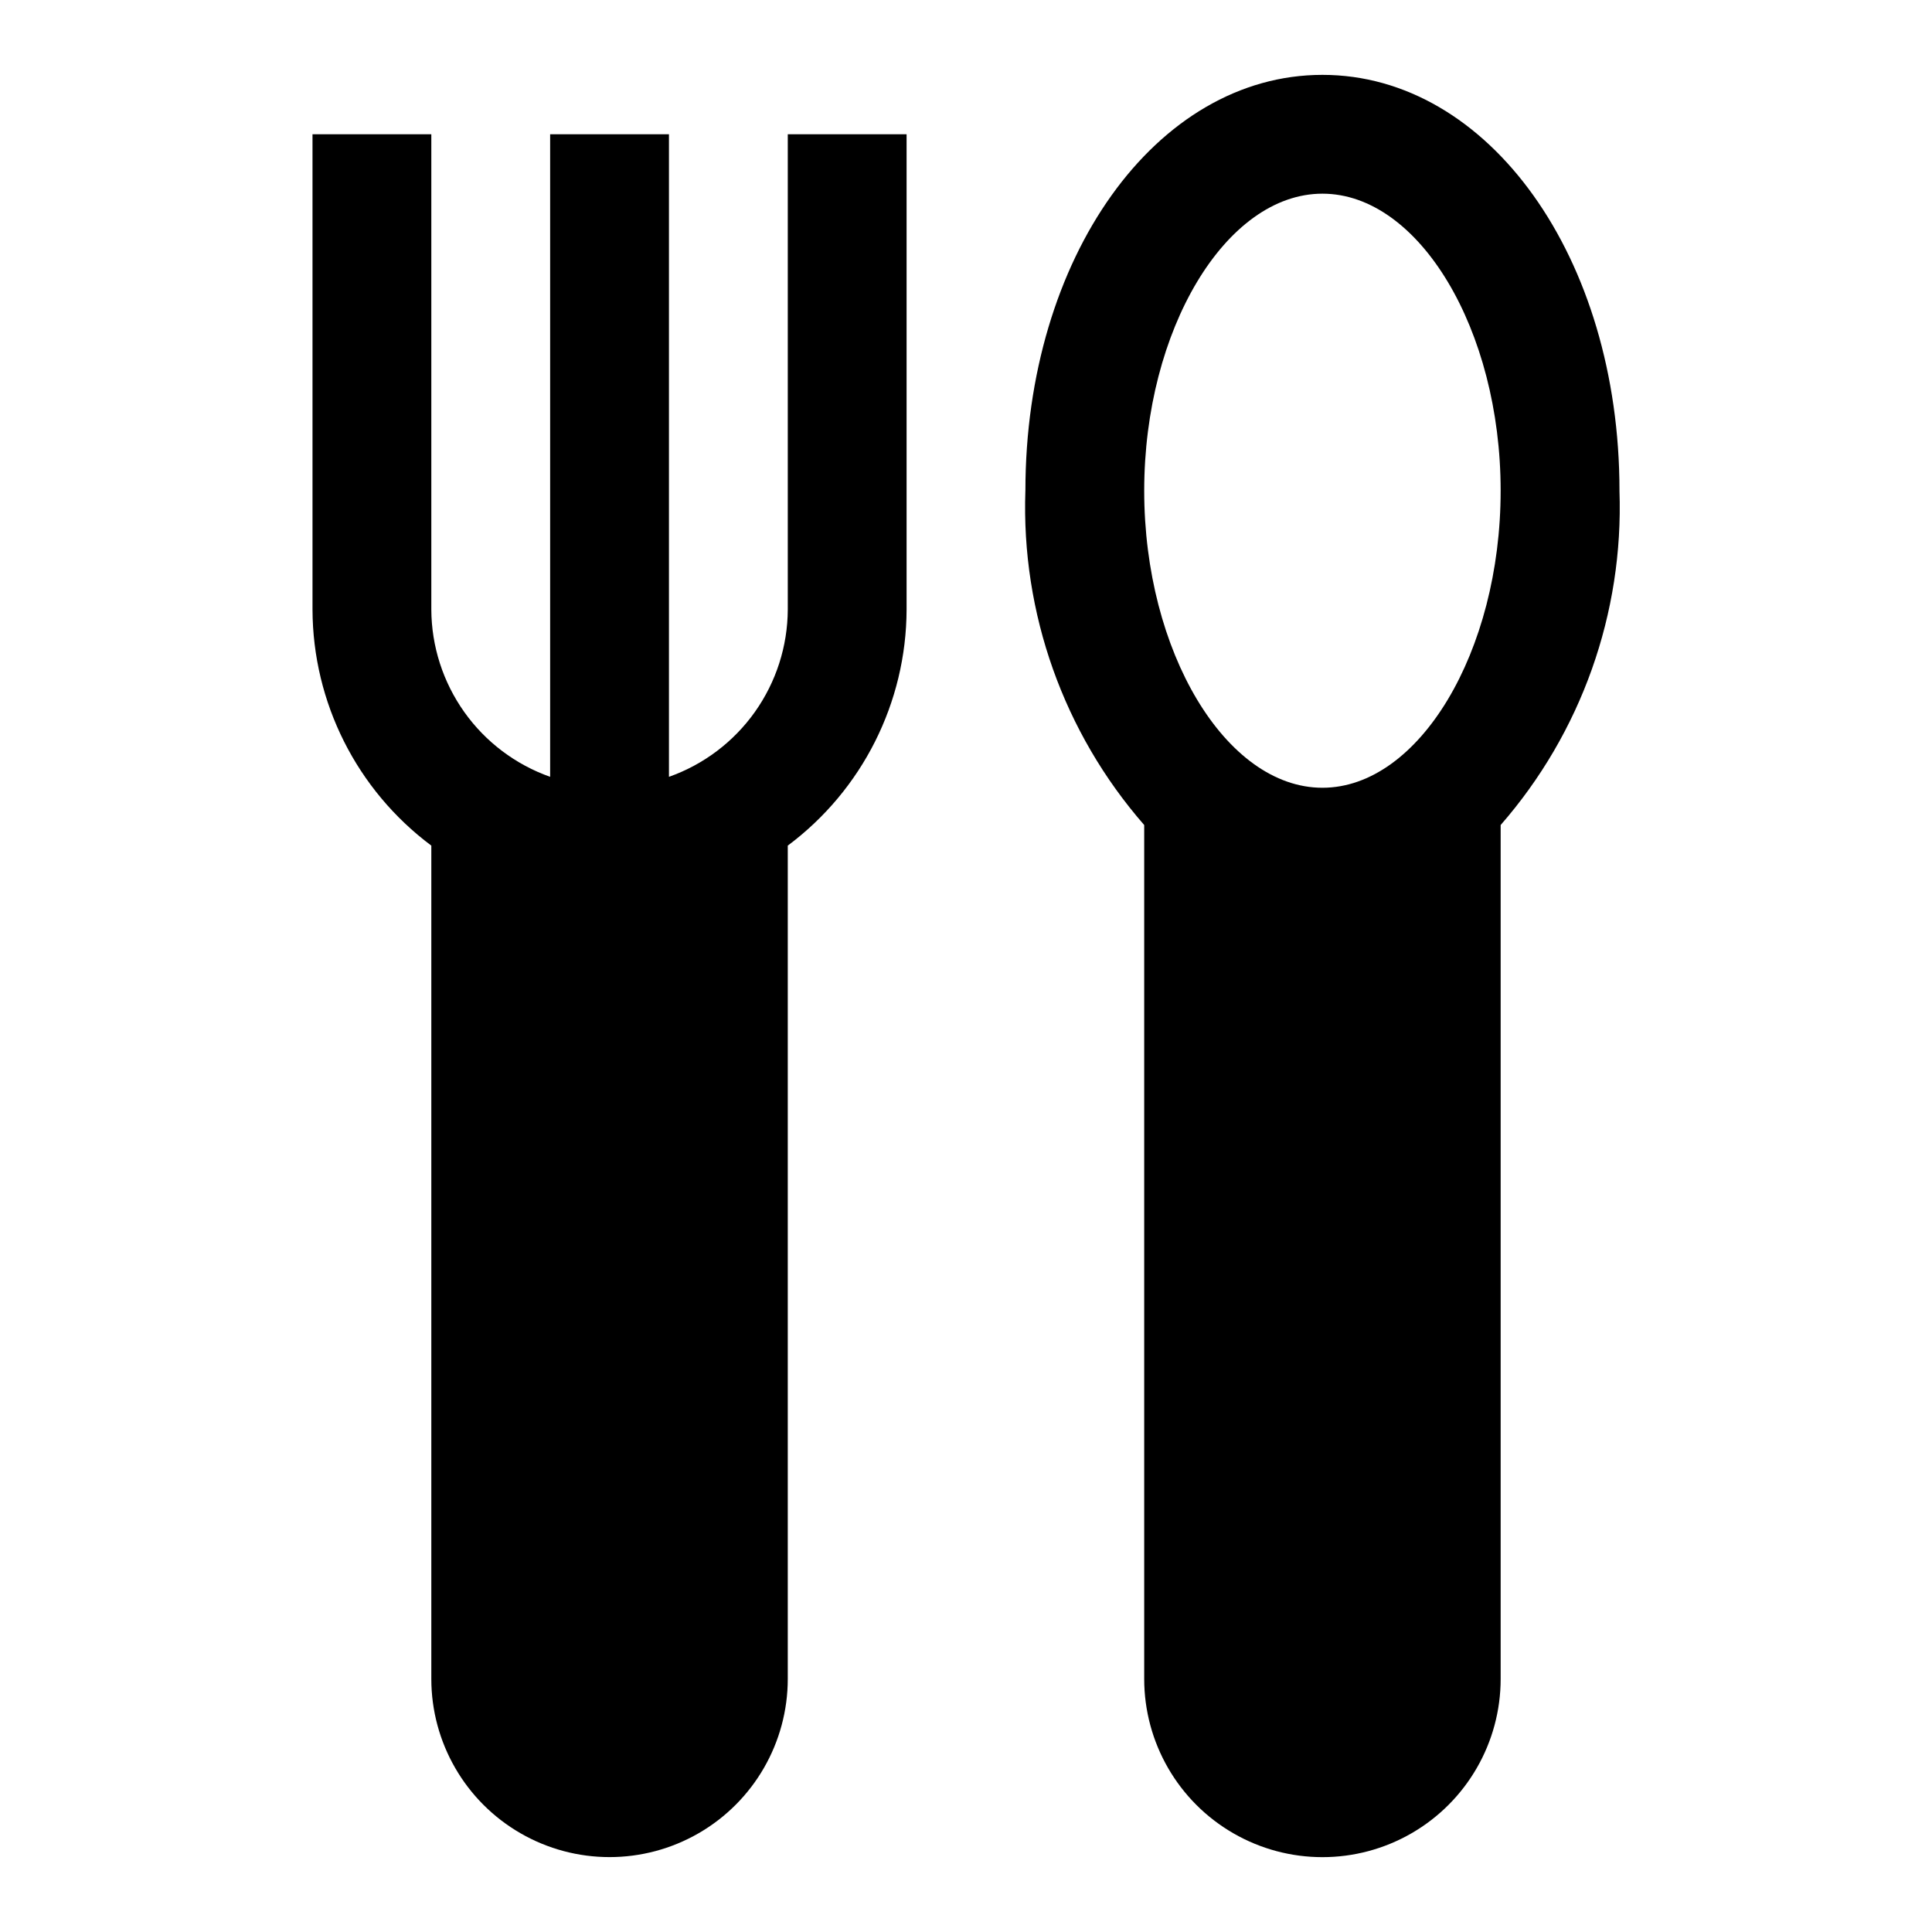
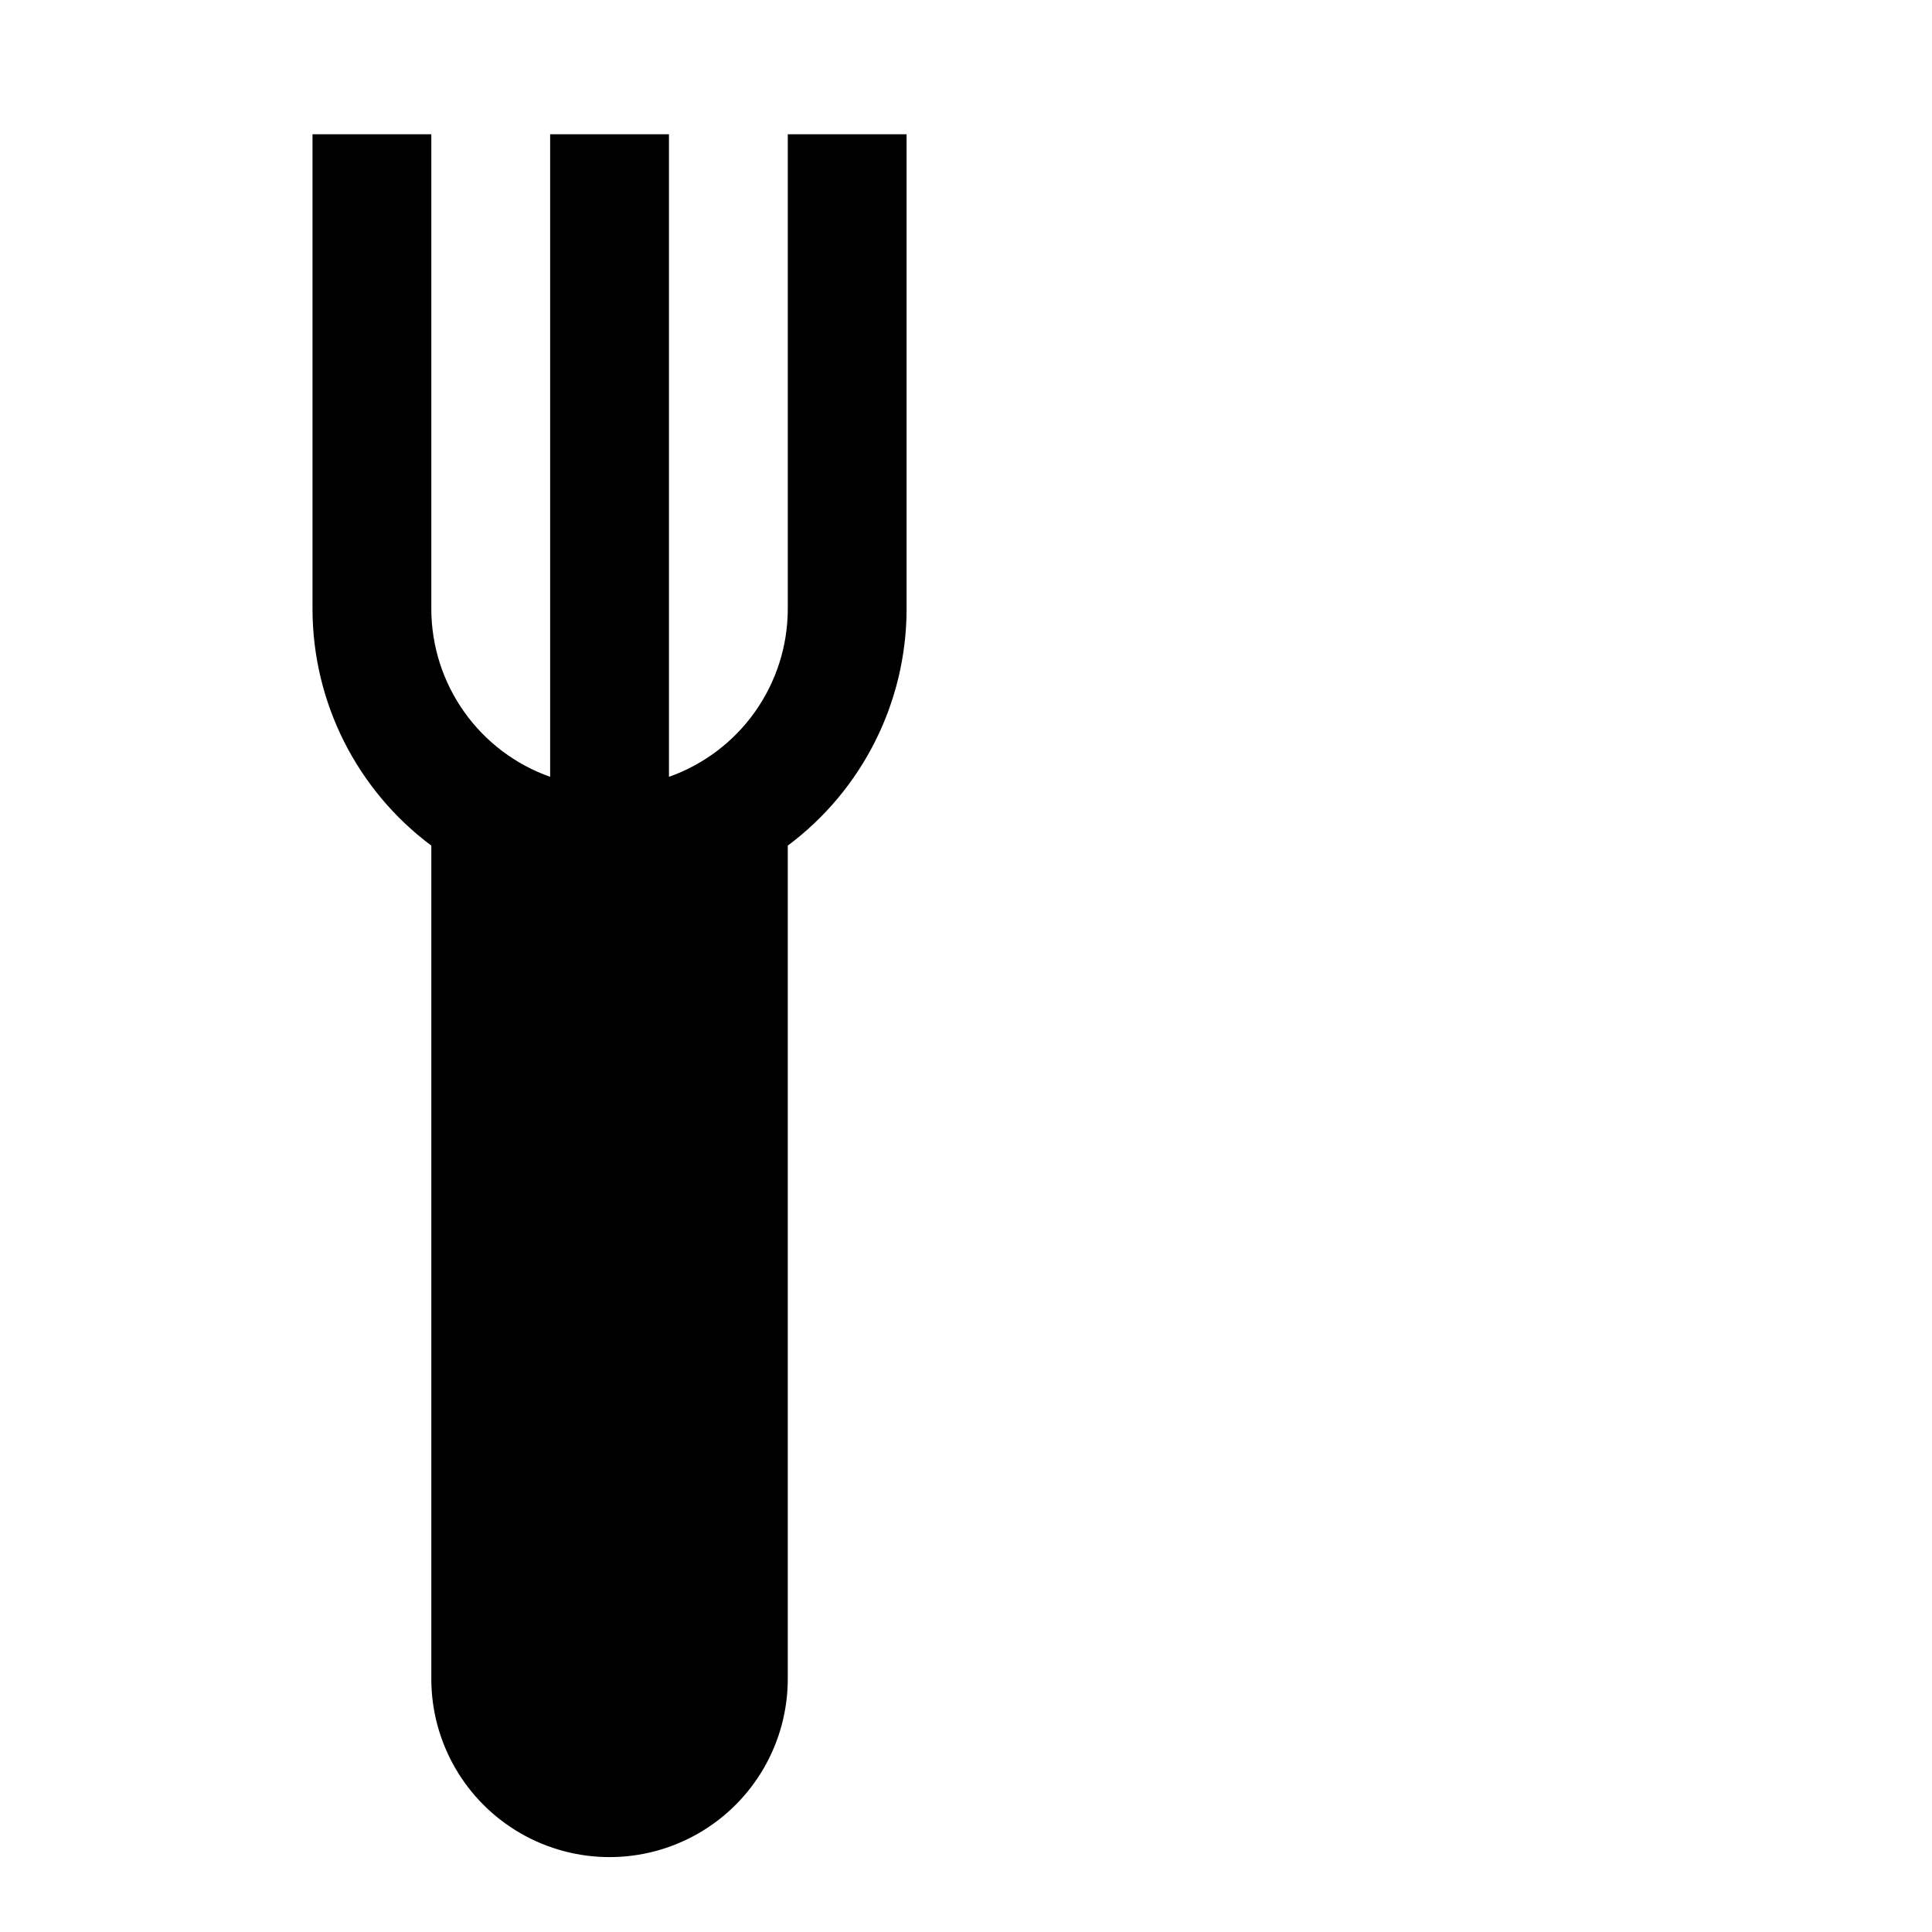
<svg xmlns="http://www.w3.org/2000/svg" fill="#000000" width="800px" height="800px" version="1.1" viewBox="144 144 512 512">
  <g>
    <path d="m352.77 179.58v125.95c-0.039 9.734-3.086 19.215-8.723 27.152s-13.586 13.938-22.766 17.184v-170.29h-31.488v170.29c-9.176-3.246-17.129-9.246-22.762-17.184-5.637-7.938-8.684-17.418-8.727-27.152v-125.95h-31.488v125.95c0.074 24.645 11.738 47.824 31.488 62.566v220.82c0 16.875 9.004 32.469 23.617 40.906s32.617 8.438 47.23 0c14.617-8.438 23.617-24.031 23.617-40.906v-220.82c19.754-14.742 31.418-37.922 31.488-62.566v-125.95z" />
-     <path d="m573.18 274.05c0-61.797-34.637-110.21-78.719-110.21-44.082 0-78.719 48.414-78.719 110.21h-0.004c-1.125 32.457 10.133 64.125 31.488 88.59v226.29c0 16.875 9.004 32.469 23.617 40.906 14.613 8.438 32.617 8.438 47.23 0s23.617-24.031 23.617-40.906v-226.29c21.355-24.465 32.613-56.133 31.488-88.59zm-78.723-78.723c25.602 0 47.23 36.055 47.23 78.719 0 42.668-21.633 78.719-47.23 78.719-25.602 0-47.23-36.055-47.23-78.719 0-42.664 21.633-78.719 47.23-78.719z" />
  </g>
</svg>